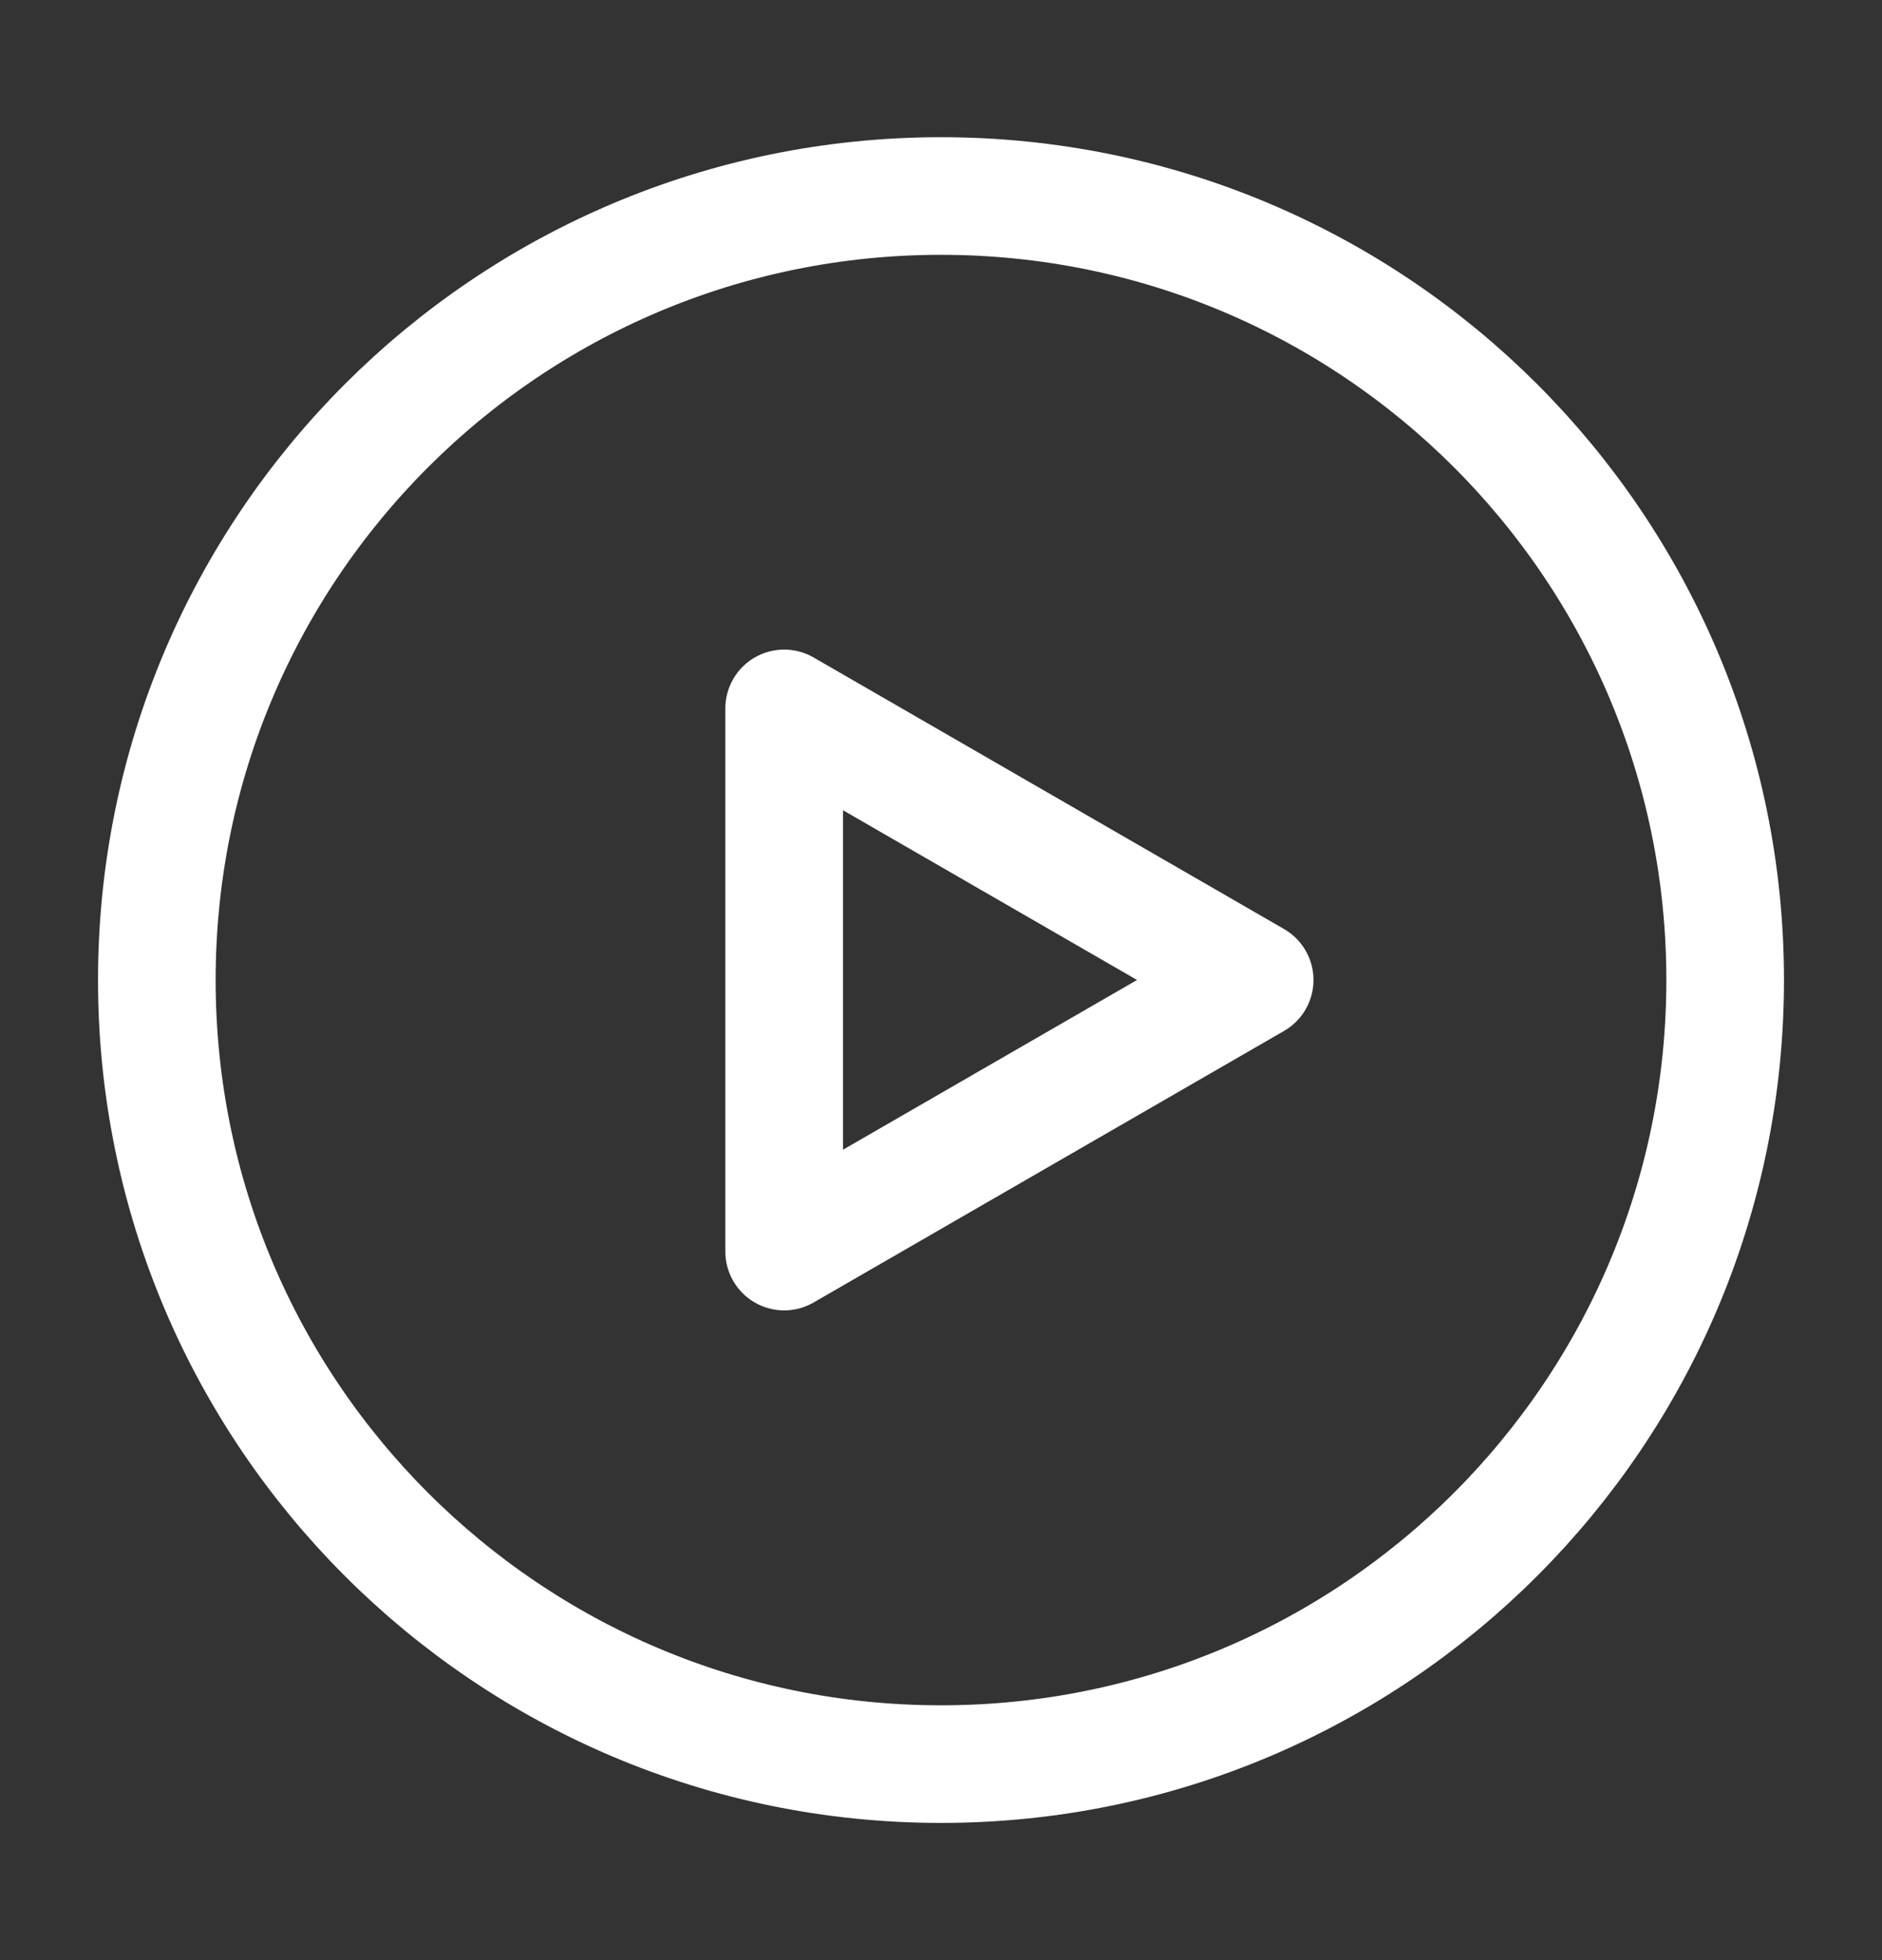
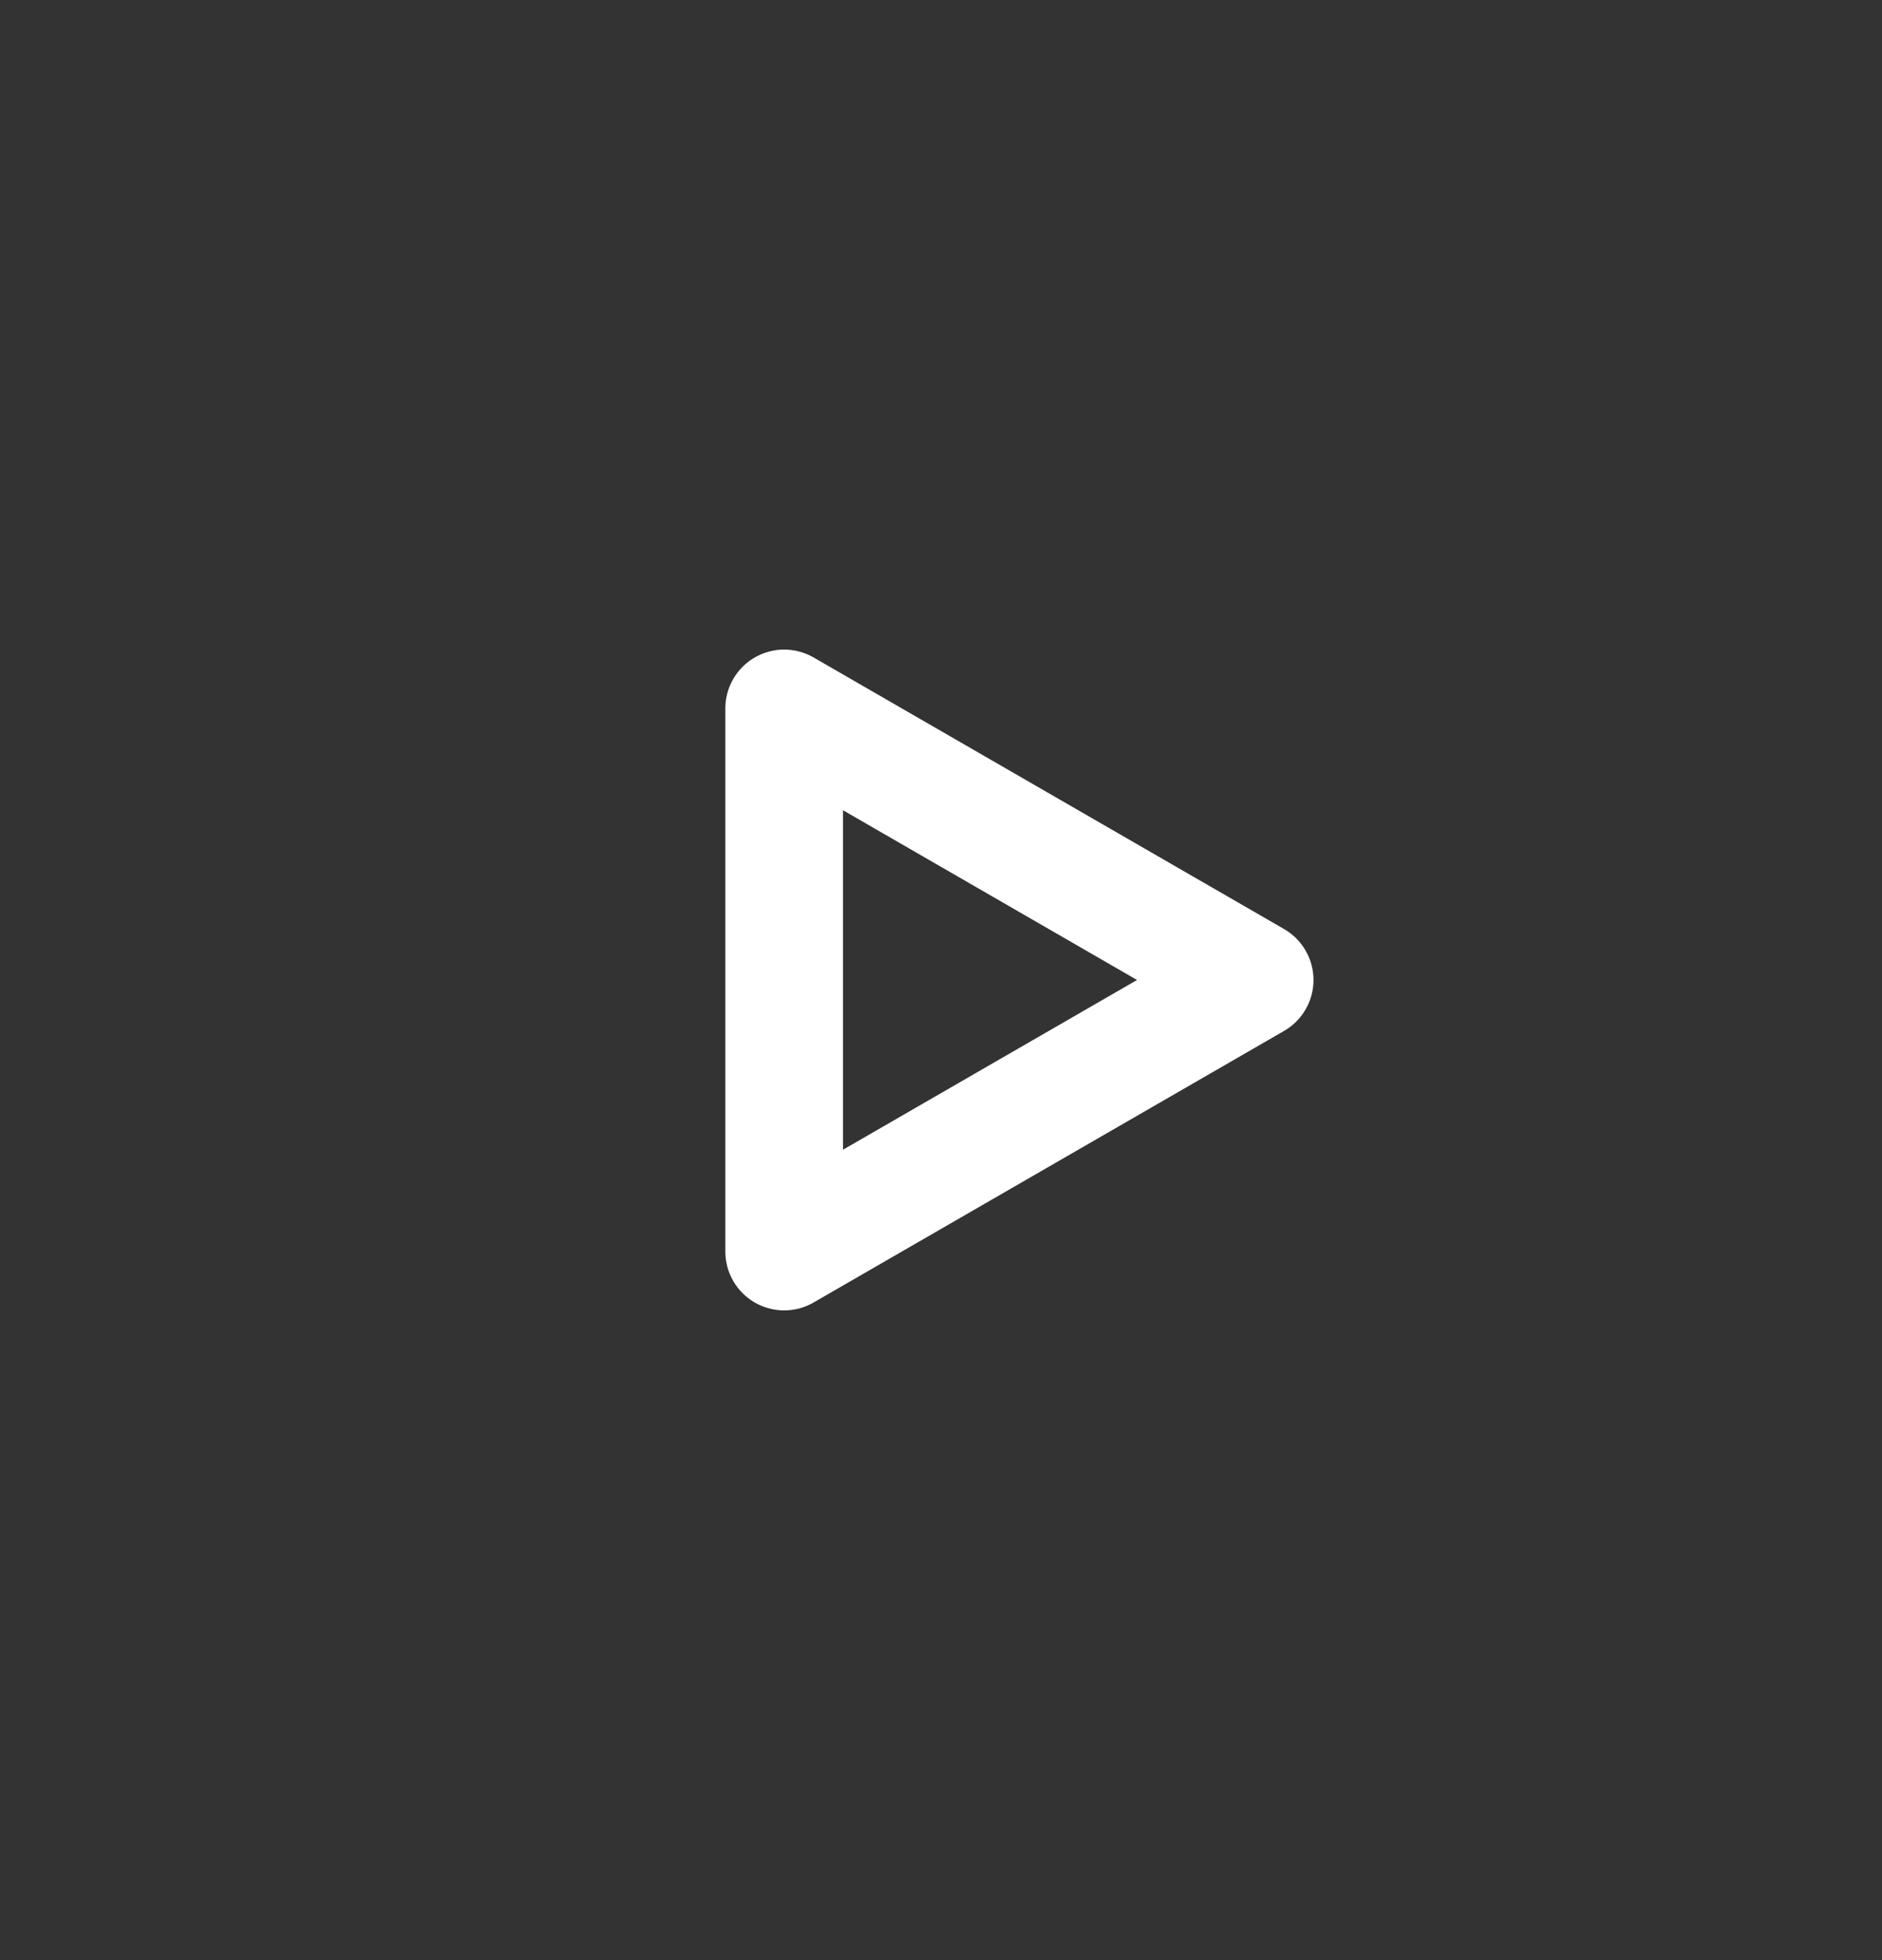
<svg xmlns="http://www.w3.org/2000/svg" width="24" height="25" viewBox="0 0 24 25" fill="none">
  <rect x="0" y="0" width="24" height="25" fill="#333333" stroke="none" />
-   <path d="M12 22.5C17.523 22.5 22 18.023 22 12.5C22 6.977 17.523 2.5 12 2.5C6.477 2.5 2 6.977 2 12.5C2 18.023 6.477 22.5 12 22.5Z" stroke="white" stroke-width="1.5" stroke-linejoin="round" />
  <path d="M10 12.499V9.035L13 10.767L16 12.499L13 14.231L10 15.963V12.499Z" stroke="white" stroke-width="1.5" stroke-linejoin="round" />
</svg>